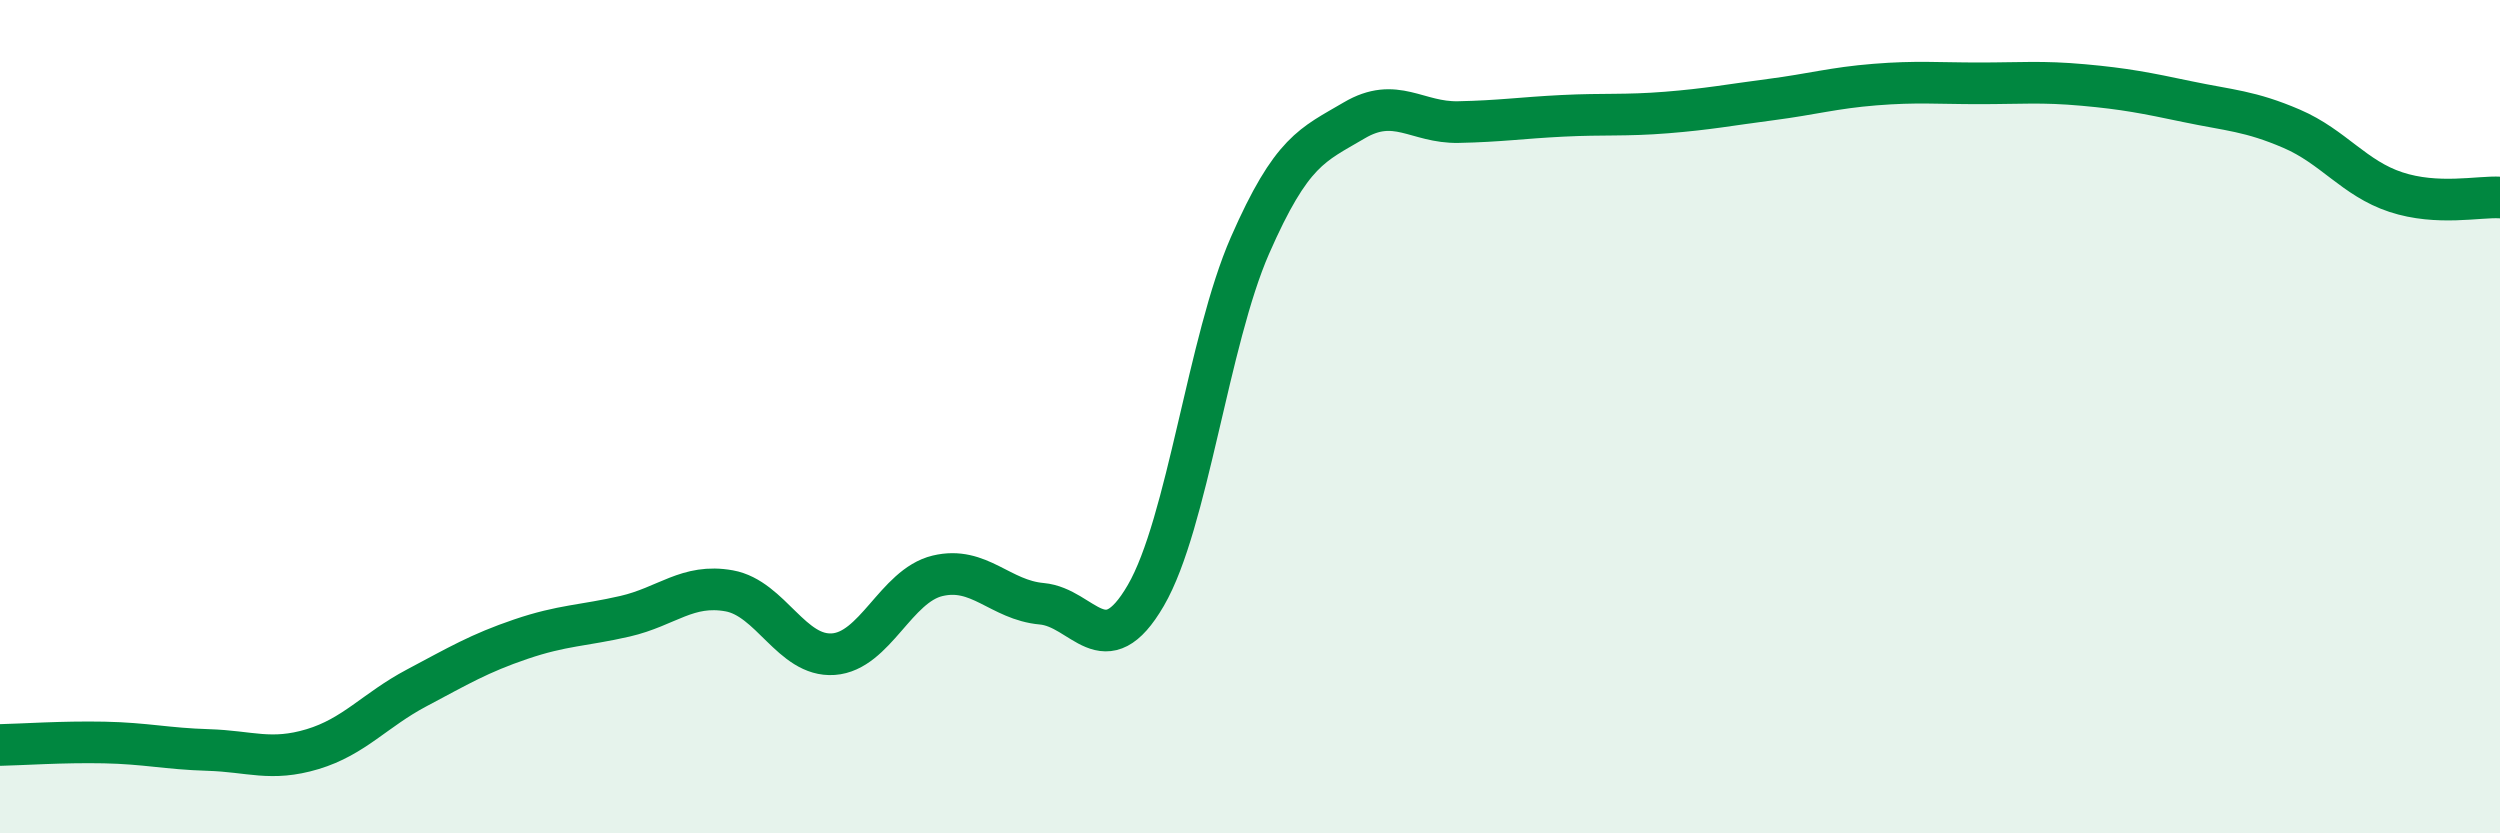
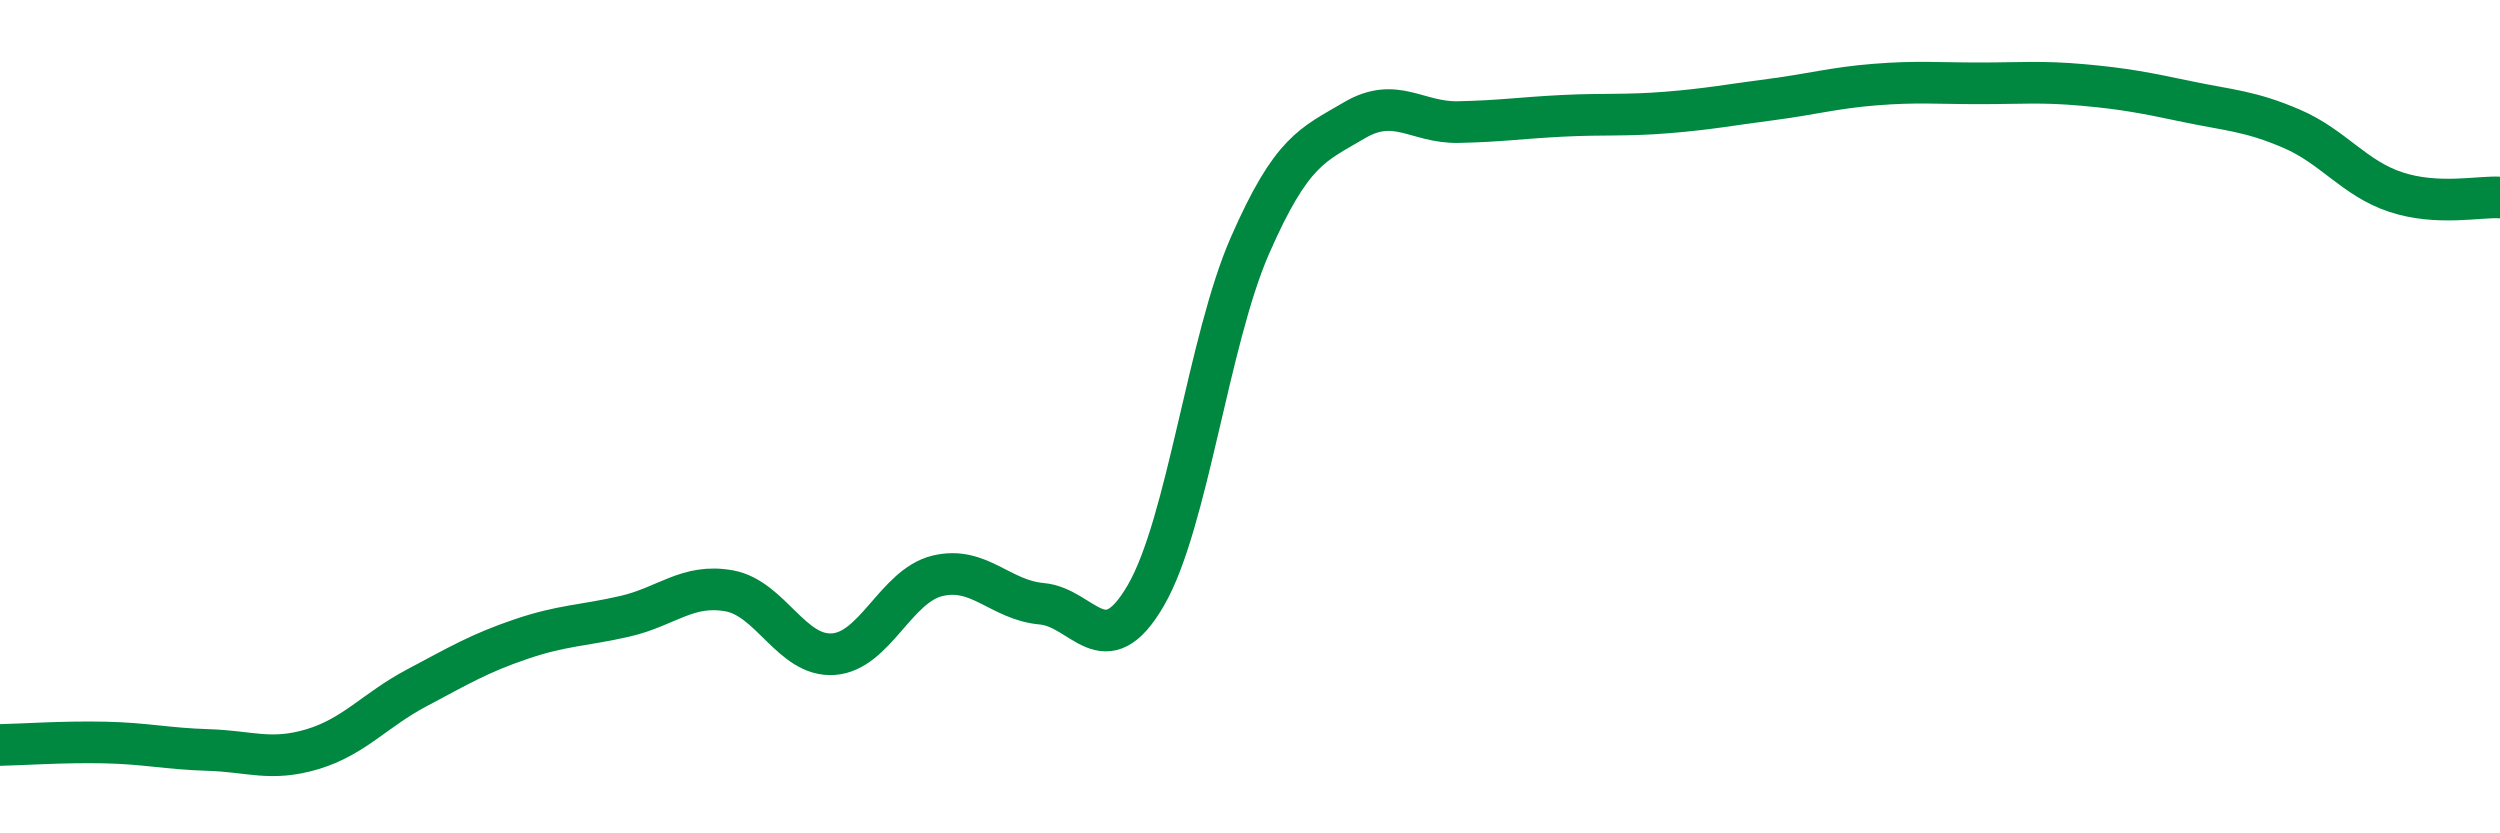
<svg xmlns="http://www.w3.org/2000/svg" width="60" height="20" viewBox="0 0 60 20">
-   <path d="M 0,17.88 C 0.5,17.87 1.5,17.8 2.5,17.82 C 3.5,17.84 4,17.97 5,18 C 6,18.03 6.5,18.28 7.5,17.98 C 8.5,17.68 9,17.04 10,16.51 C 11,15.98 11.5,15.68 12.5,15.34 C 13.5,15 14,15.02 15,14.79 C 16,14.56 16.5,14 17.5,14.18 C 18.5,14.36 19,15.77 20,15.7 C 21,15.63 21.5,14.06 22.5,13.82 C 23.5,13.58 24,14.4 25,14.49 C 26,14.58 26.5,16.01 27.5,14.29 C 28.5,12.57 29,8.17 30,5.89 C 31,3.61 31.5,3.48 32.5,2.89 C 33.5,2.3 34,2.95 35,2.93 C 36,2.91 36.5,2.83 37.5,2.78 C 38.5,2.73 39,2.78 40,2.7 C 41,2.62 41.5,2.52 42.5,2.39 C 43.5,2.26 44,2.11 45,2.03 C 46,1.95 46.5,2 47.5,2 C 48.5,2 49,1.95 50,2.04 C 51,2.13 51.5,2.23 52.5,2.44 C 53.5,2.65 54,2.66 55,3.09 C 56,3.52 56.5,4.28 57.5,4.61 C 58.5,4.94 59.5,4.71 60,4.74L60 20L0 20Z" fill="#008740" opacity="0.1" stroke-linecap="round" stroke-linejoin="round" />
  <path d="M 0,17.88 C 0.5,17.87 1.5,17.8 2.5,17.82 C 3.5,17.84 4,17.97 5,18 C 6,18.03 6.5,18.28 7.5,17.98 C 8.5,17.68 9,17.04 10,16.51 C 11,15.98 11.5,15.68 12.5,15.34 C 13.5,15 14,15.02 15,14.79 C 16,14.56 16.5,14 17.5,14.18 C 18.5,14.36 19,15.77 20,15.7 C 21,15.63 21.5,14.06 22.5,13.82 C 23.5,13.58 24,14.4 25,14.49 C 26,14.58 26.5,16.01 27.5,14.29 C 28.5,12.57 29,8.17 30,5.89 C 31,3.61 31.5,3.48 32.5,2.89 C 33.5,2.3 34,2.95 35,2.93 C 36,2.91 36.5,2.83 37.5,2.78 C 38.5,2.73 39,2.78 40,2.7 C 41,2.62 41.5,2.52 42.5,2.39 C 43.5,2.26 44,2.11 45,2.03 C 46,1.95 46.5,2 47.5,2 C 48.5,2 49,1.95 50,2.04 C 51,2.13 51.5,2.23 52.5,2.44 C 53.5,2.65 54,2.66 55,3.09 C 56,3.52 56.5,4.28 57.5,4.61 C 58.5,4.94 59.5,4.71 60,4.74" stroke="#008740" stroke-width="1" fill="none" stroke-linecap="round" stroke-linejoin="round" />
</svg>